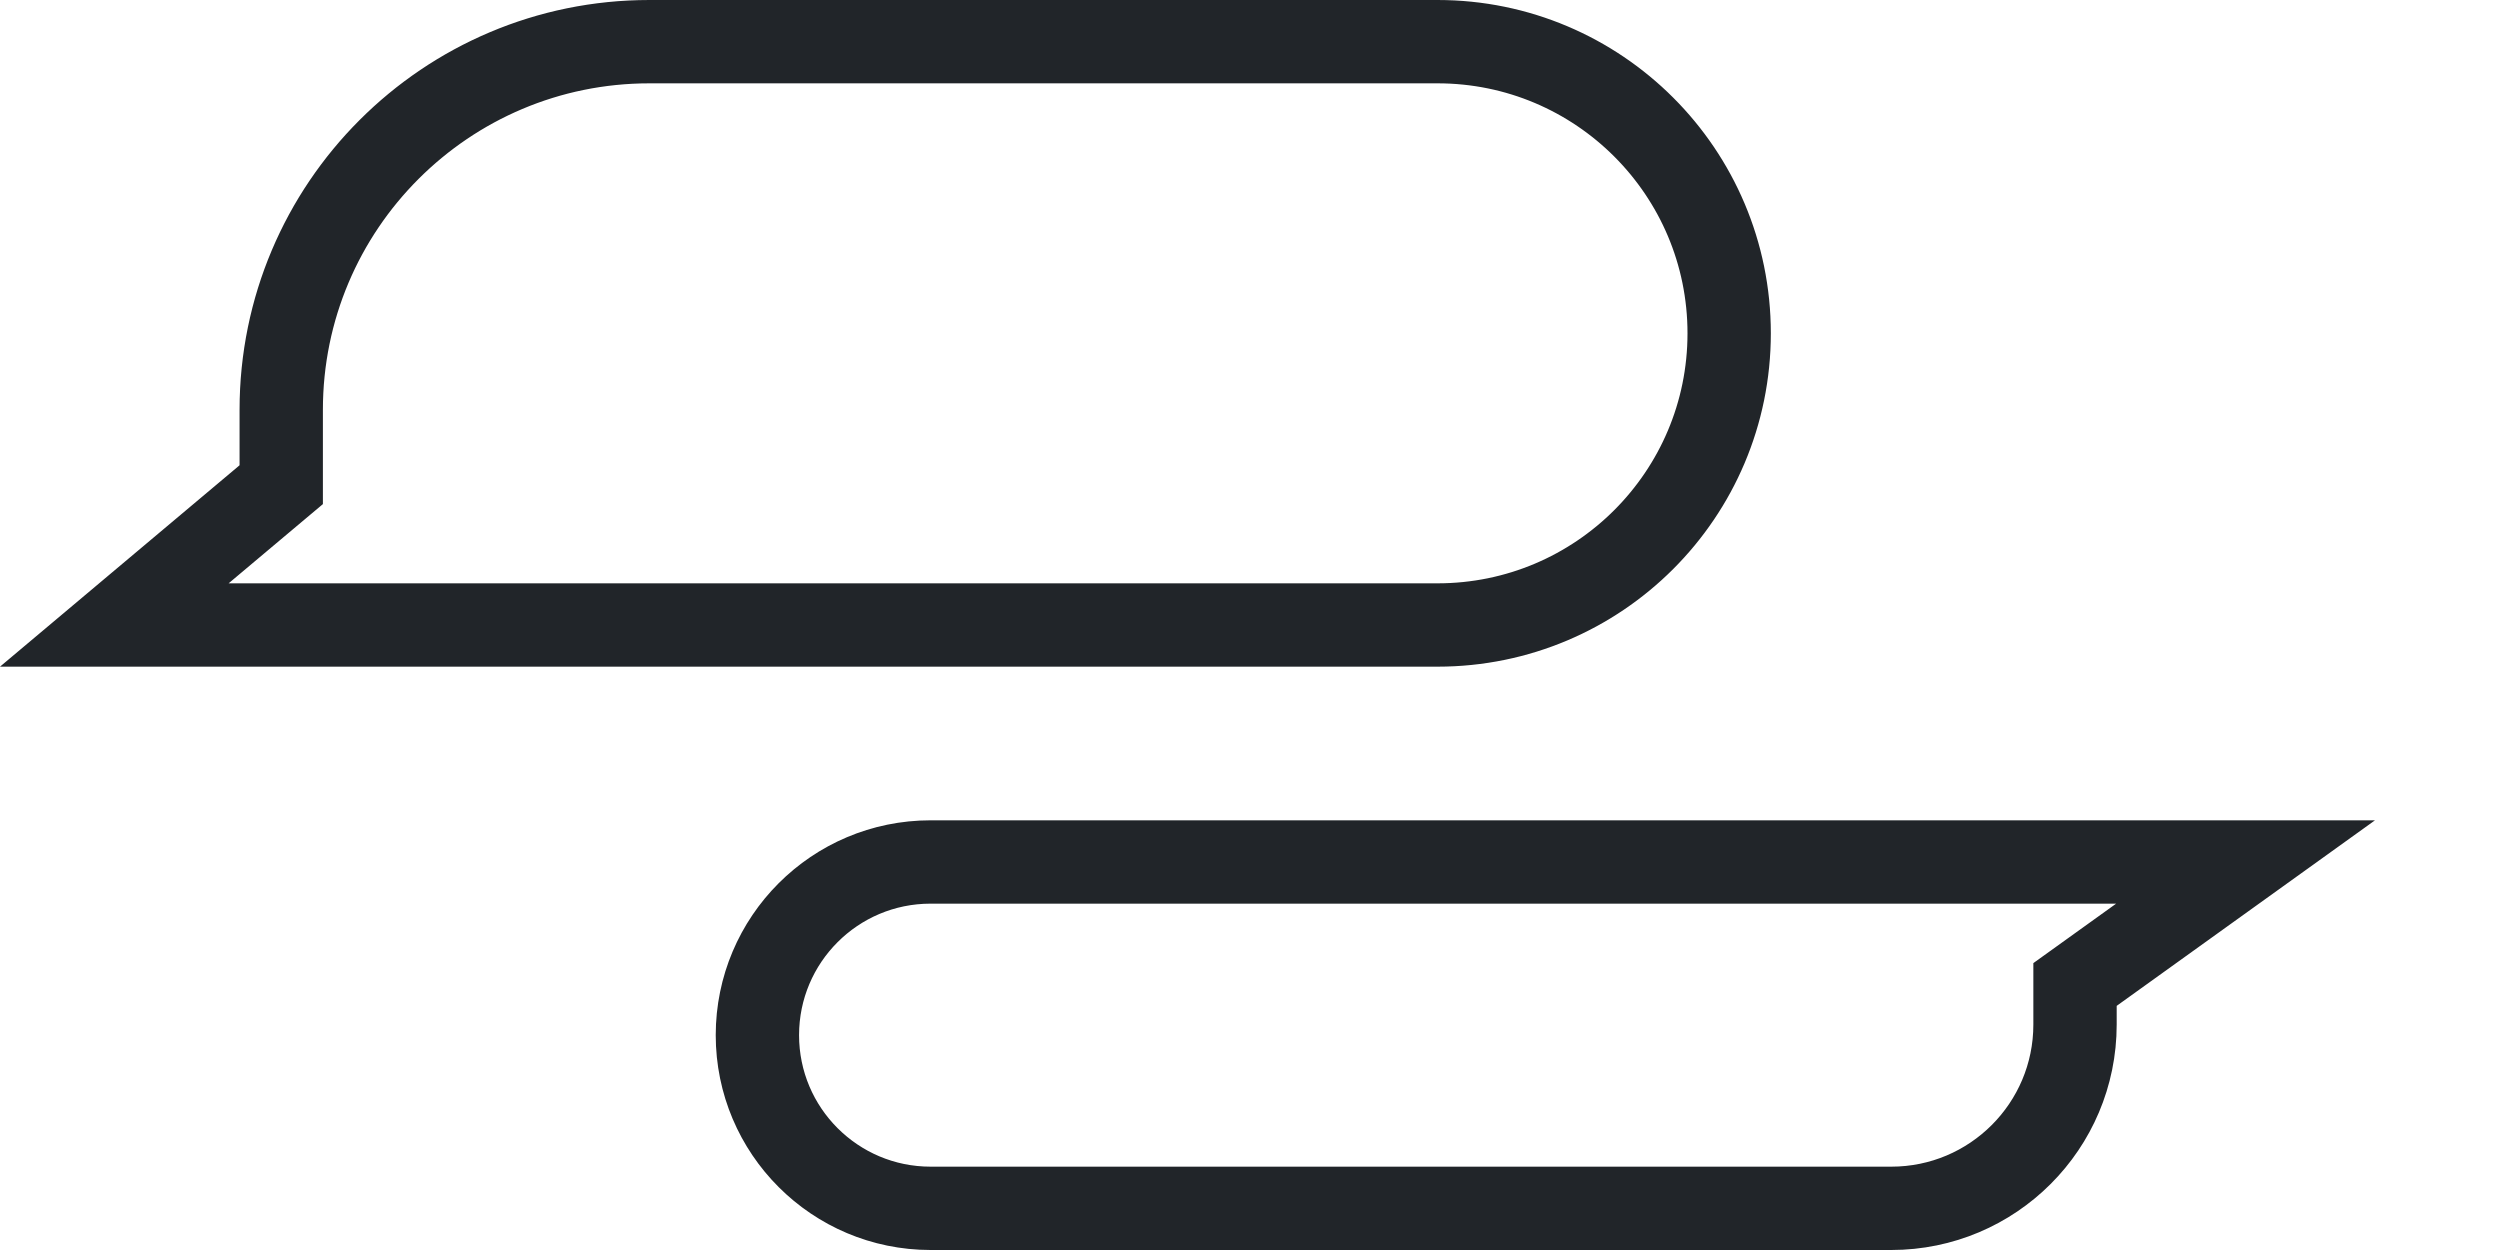
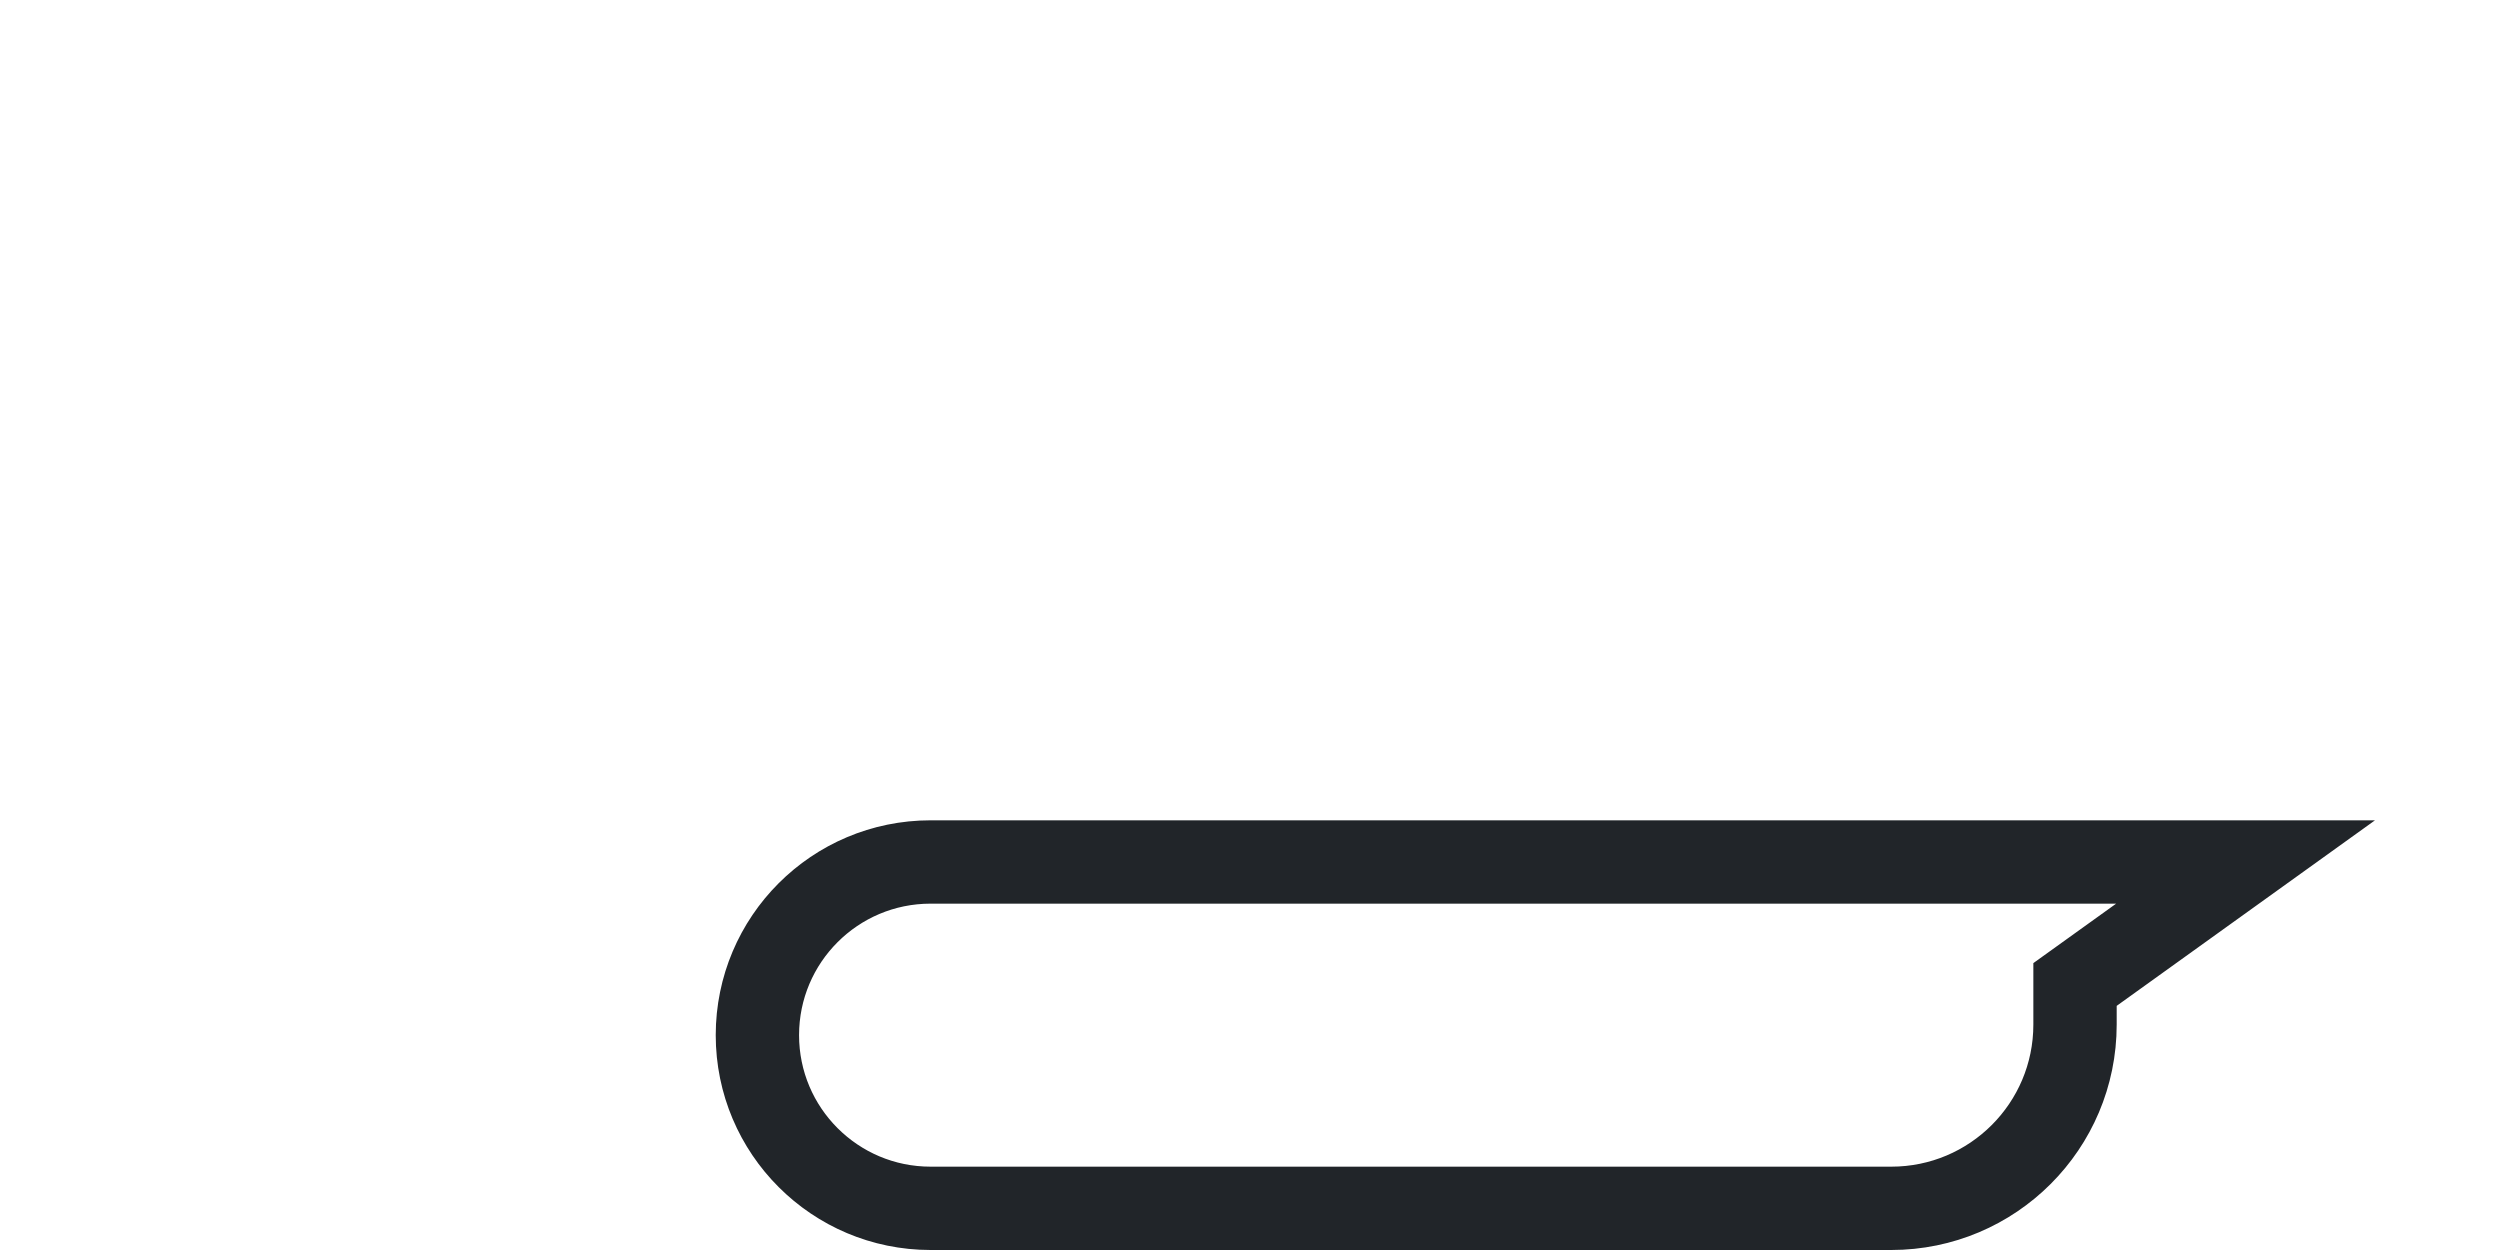
<svg xmlns="http://www.w3.org/2000/svg" width="120" height="60" viewBox="0 0 120 60" fill="none">
  <path d="M99.601 48.281L99.601 47.255L100.434 46.657L107.787 41.375L93.492 41.375L44.668 41.375C40.077 41.375 36.355 45.097 36.355 49.688C36.355 54.278 40.077 58 44.668 58L90.781 58C95.652 58 99.601 54.051 99.601 49.18L99.601 48.281Z" stroke="#212529" stroke-width="4" />
-   <path d="M13.499 22.333L13.499 23.265L12.786 23.864L5.487 30L20.363 30L69 30C76.732 30 83 23.732 83 16C83 8.268 76.732 2 69 2L31.171 2C21.411 2 13.499 9.912 13.499 19.672L13.499 22.333Z" stroke="#212529" stroke-width="4" />
</svg>